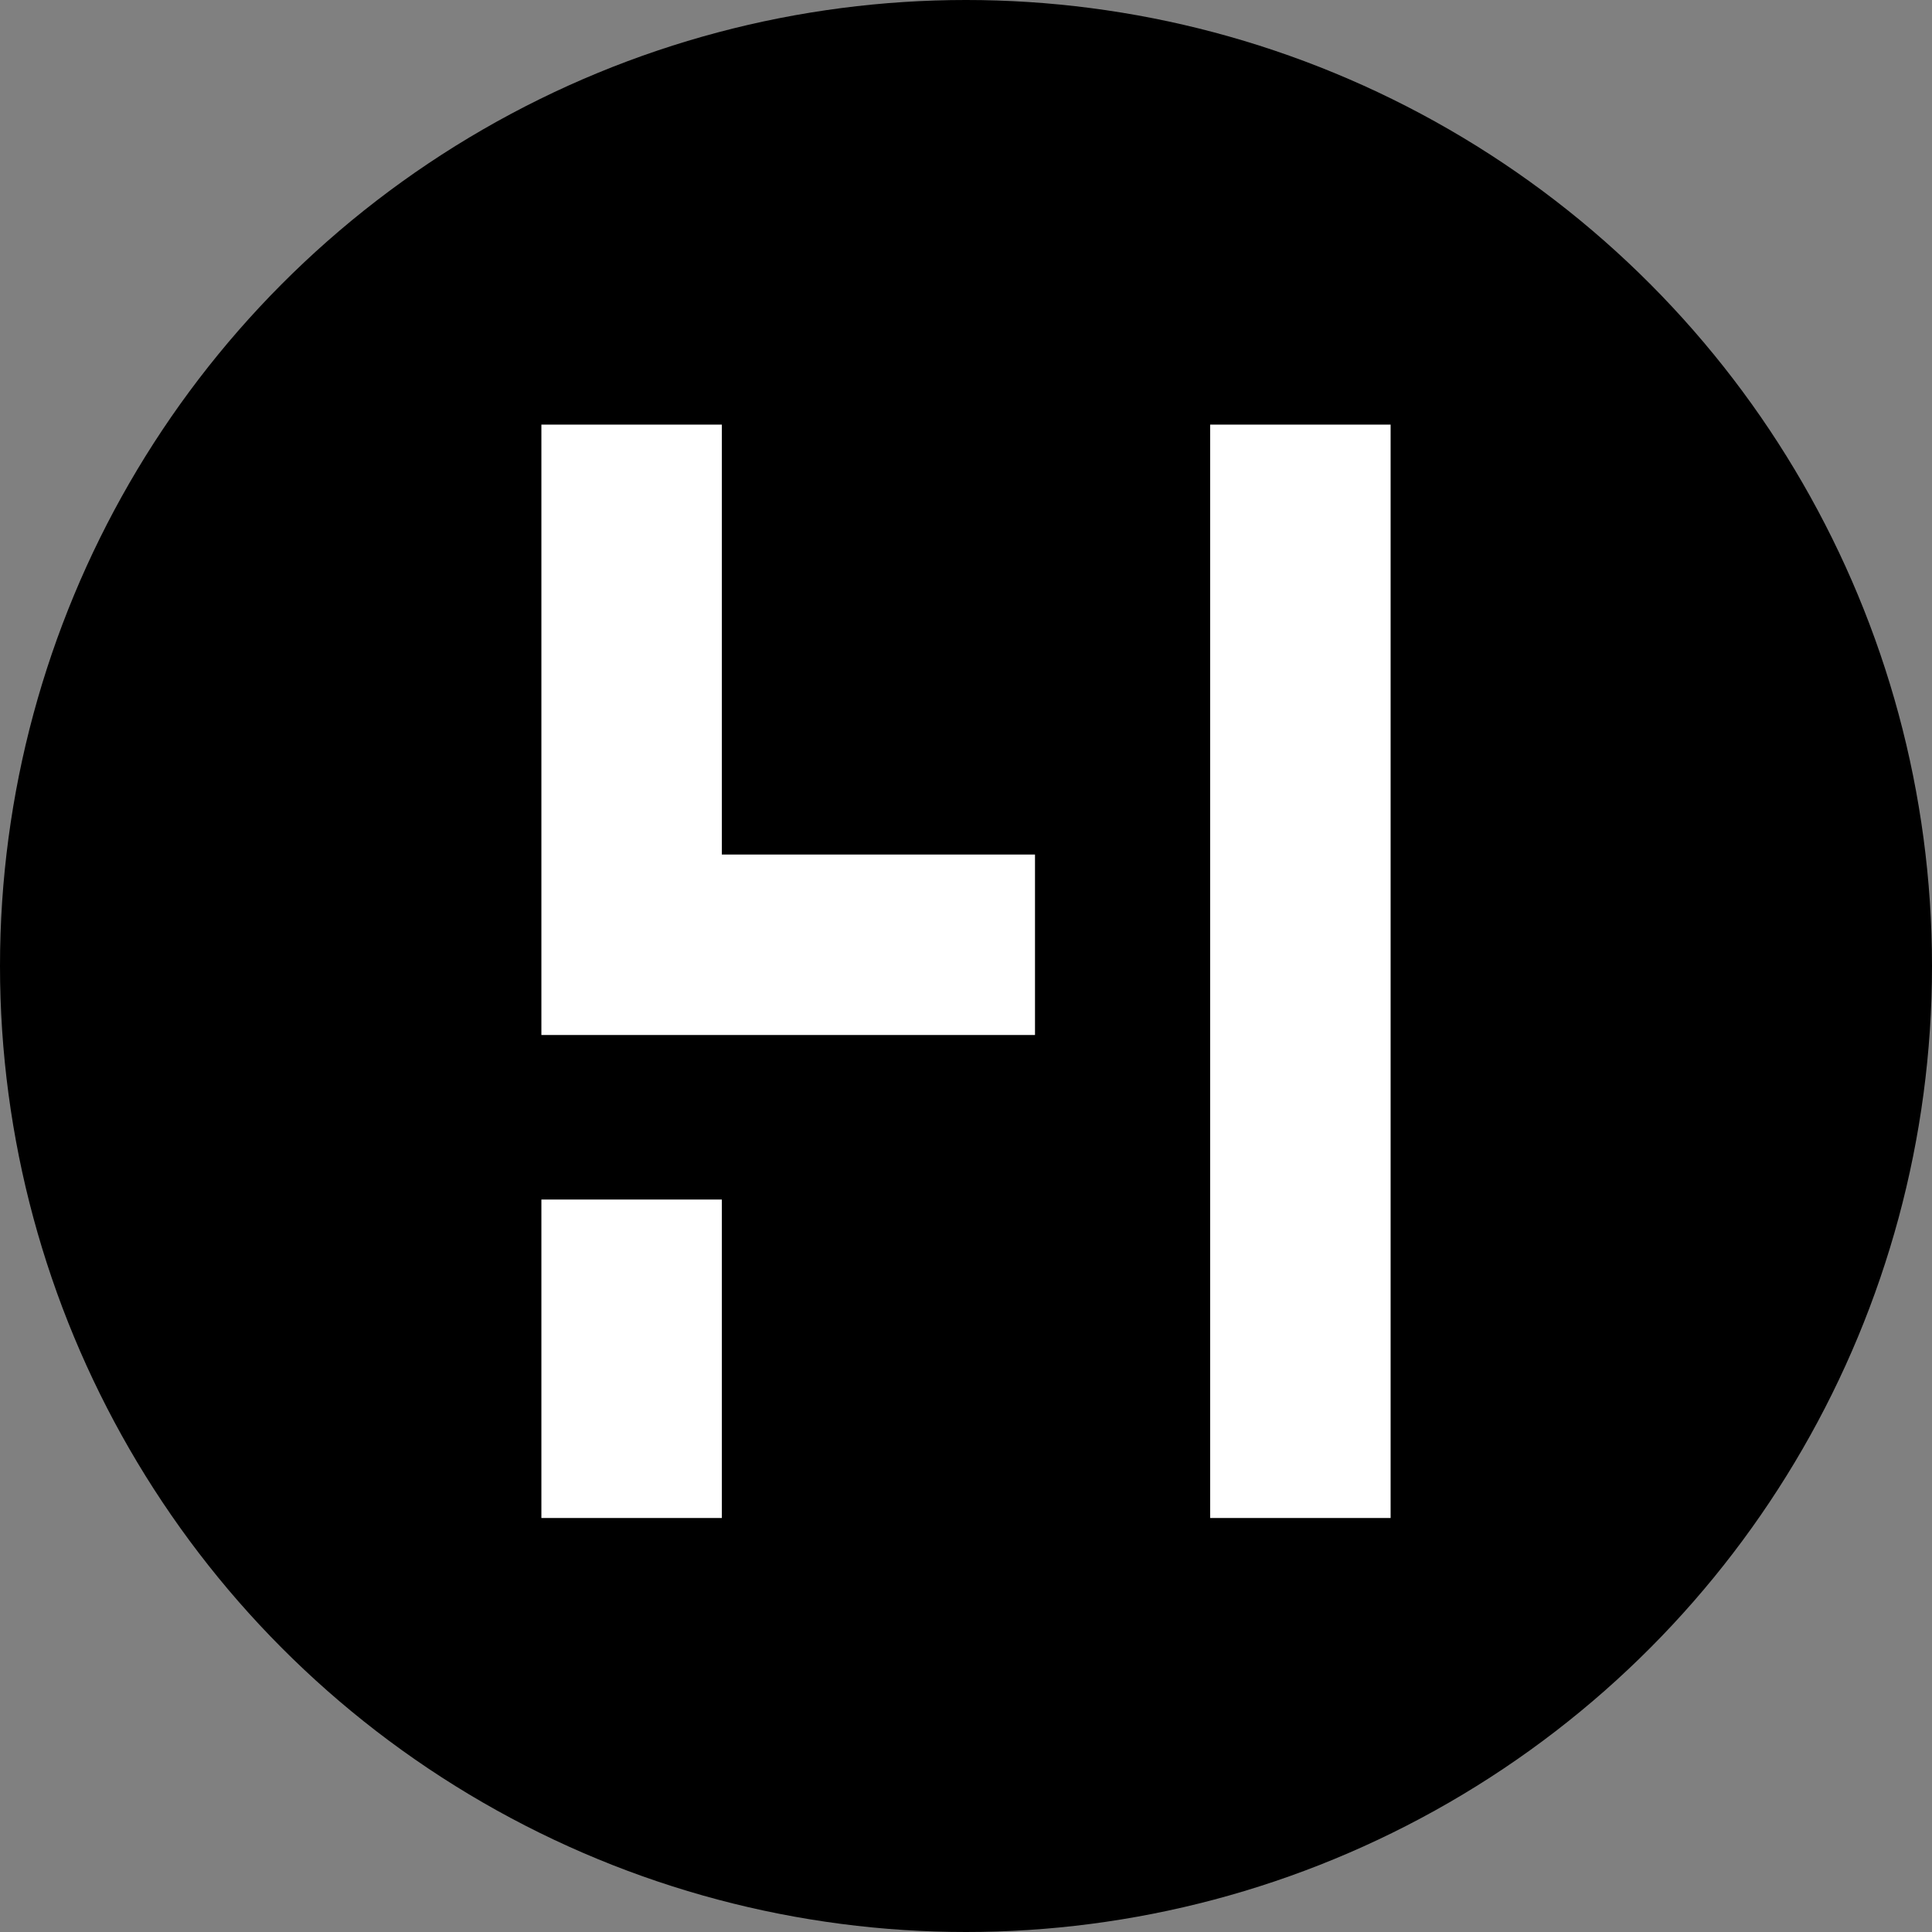
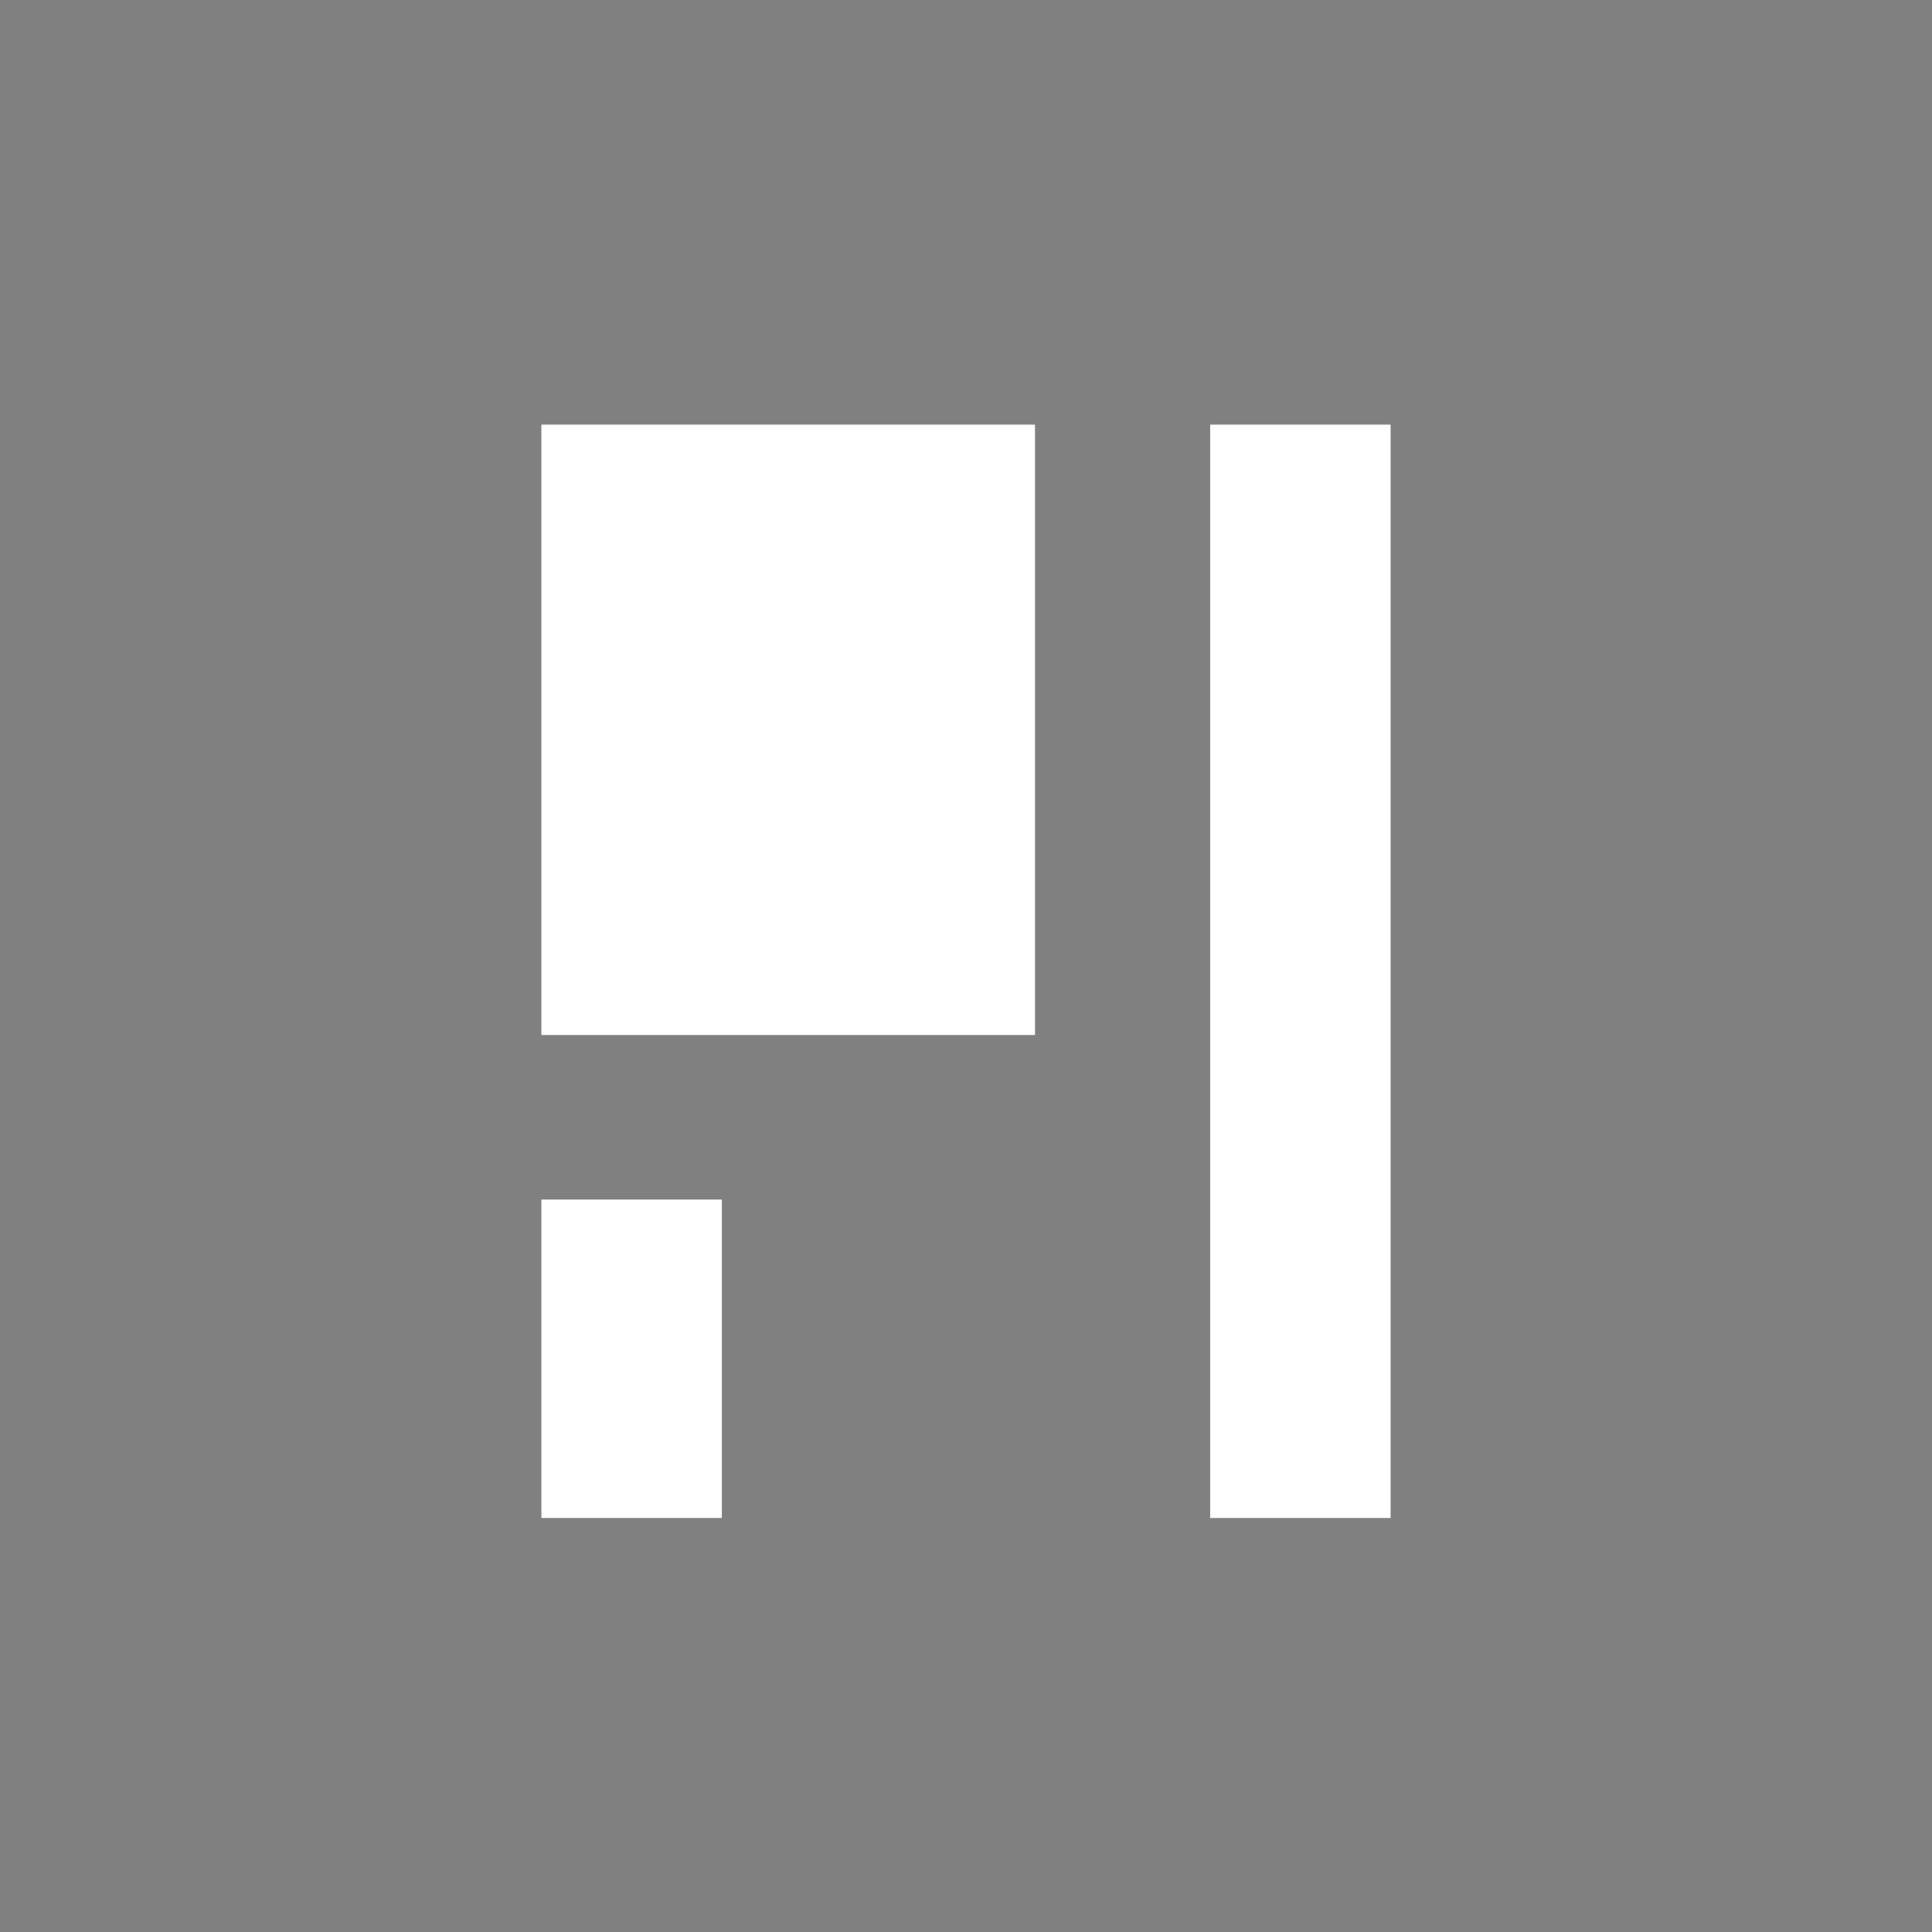
<svg xmlns="http://www.w3.org/2000/svg" width="182" height="182" viewBox="0 0 182 182" fill="none">
  <rect x="0" y="0" width="182" height="182" fill="#808080" stroke="none" />
-   <circle cx="91" cy="91" r="91" fill="black" />
-   <path fill-rule="evenodd" clip-rule="evenodd" d="M51 89V40H68V80.5H97.5V97.5H59.5H51V89ZM114 143V40H131V143H114ZM51 113V143H68L68 113H51Z" fill="white" />
+   <path fill-rule="evenodd" clip-rule="evenodd" d="M51 89V40H68H97.5V97.5H59.5H51V89ZM114 143V40H131V143H114ZM51 113V143H68L68 113H51Z" fill="white" />
</svg>